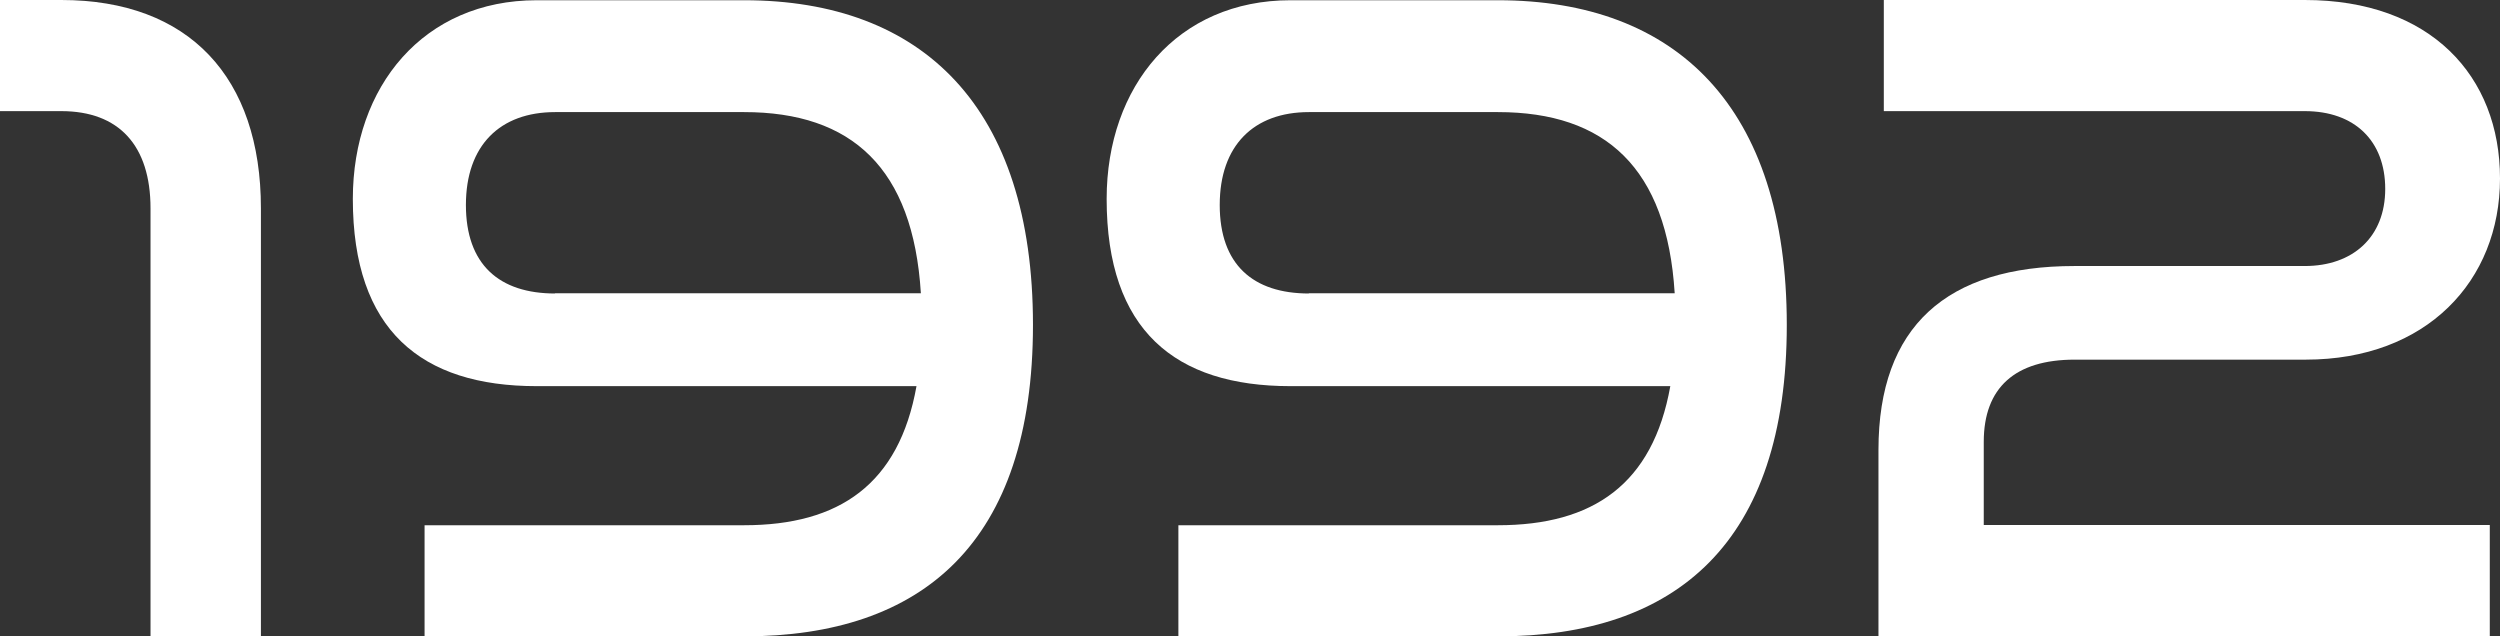
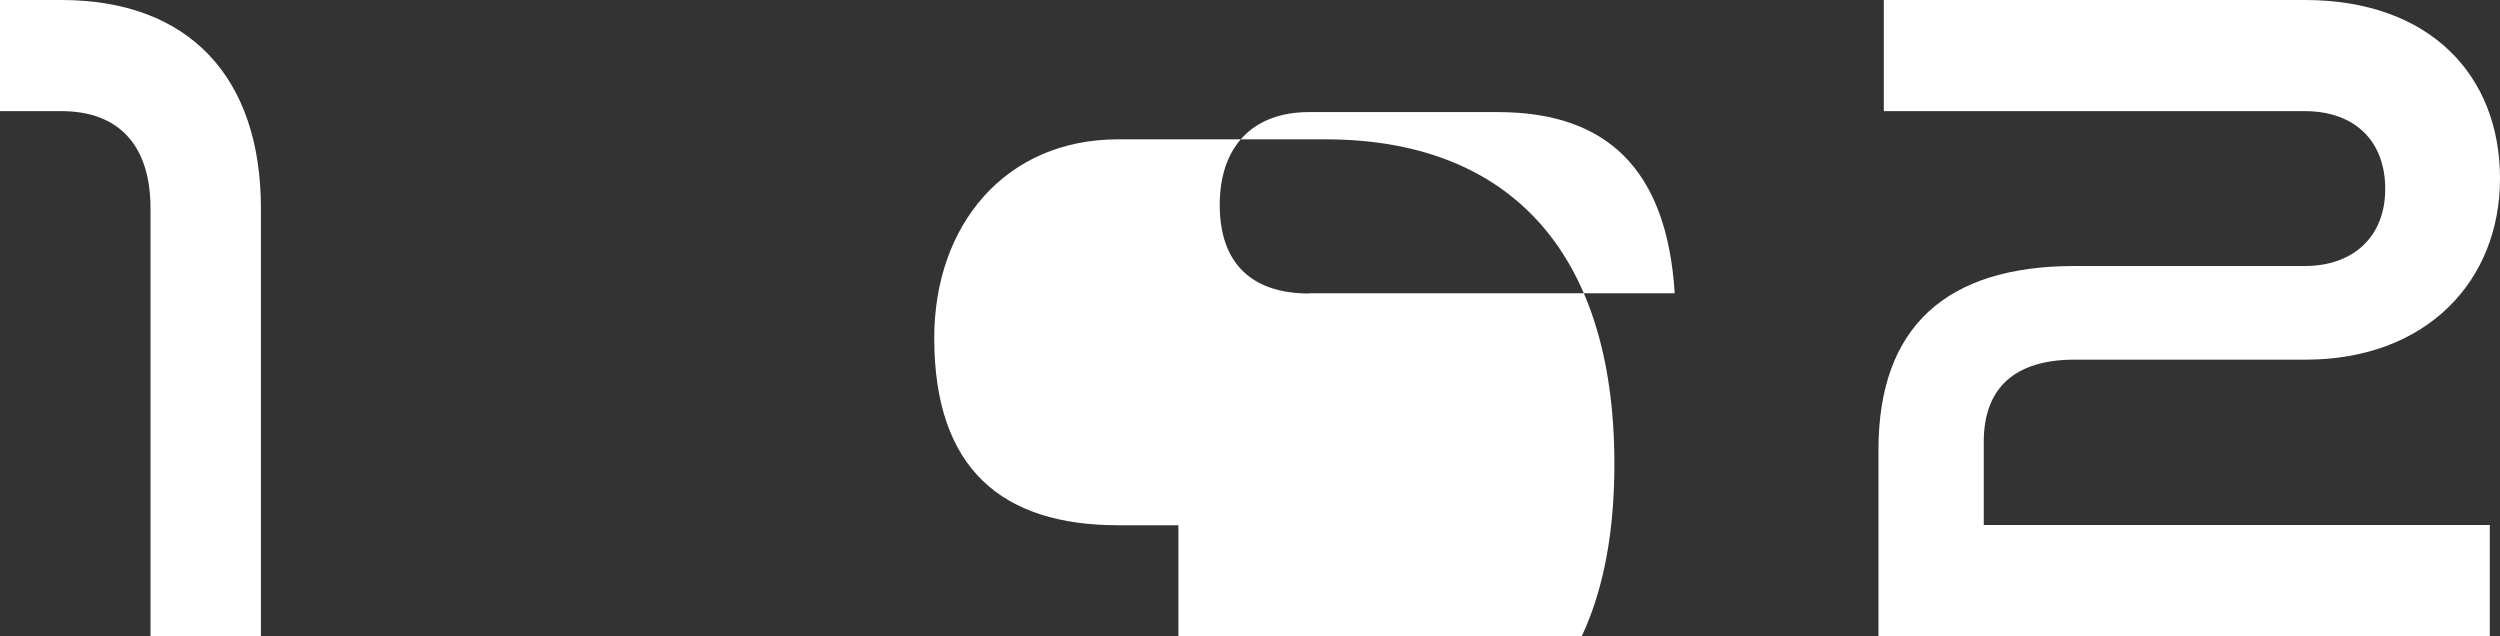
<svg xmlns="http://www.w3.org/2000/svg" id="_レイヤー_1" viewBox="0 0 102.81 26.17">
  <rect x="0" y="0" width="102.81" height="26.17" fill="#333333" stroke="none" />
  <defs>
    <style>.cls-1{fill:#fff;}</style>
  </defs>
  <path class="cls-1" d="M6.19,26.17V8.57c0-2.59-1.3-4-3.67-4H0V0h2.52c5.25,0,8.21,3.17,8.21,8.57v17.6h-4.54Z" />
-   <path class="cls-1" d="M17.46,26.17v-4.57h13.14c3.92,0,6.37-1.69,7.09-5.72h-15.62c-4.75,0-7.56-2.3-7.56-7.7,0-4.64,2.92-8.17,7.56-8.17h8.53c7.34,0,11.88,4.39,11.88,13.35s-4.54,12.81-11.88,12.81h-13.14ZM22.82,12.06h15.05c-.32-5.15-2.84-7.45-7.27-7.45h-7.77c-2.27,0-3.67,1.37-3.67,3.82s1.37,3.64,3.67,3.64Z" />
-   <path class="cls-1" d="M48.46,26.17v-4.57h13.14c3.92,0,6.37-1.69,7.09-5.72h-15.62c-4.75,0-7.56-2.3-7.56-7.7,0-4.64,2.92-8.17,7.56-8.17h8.53c7.34,0,11.88,4.39,11.88,13.35s-4.54,12.81-11.88,12.81h-13.14ZM53.82,12.06h15.05c-.32-5.15-2.84-7.45-7.27-7.45h-7.77c-2.27,0-3.67,1.37-3.67,3.82s1.37,3.64,3.67,3.64Z" />
+   <path class="cls-1" d="M48.46,26.17v-4.57h13.14h-15.62c-4.75,0-7.56-2.3-7.56-7.7,0-4.64,2.92-8.17,7.56-8.17h8.53c7.34,0,11.88,4.39,11.88,13.35s-4.54,12.81-11.88,12.81h-13.14ZM53.82,12.06h15.05c-.32-5.15-2.84-7.45-7.27-7.45h-7.77c-2.27,0-3.67,1.37-3.67,3.82s1.37,3.64,3.67,3.64Z" />
  <path class="cls-1" d="M77.25,26.17v-7.67c0-5.08,2.81-7.56,8.06-7.56h9.47c1.98,0,3.31-1.19,3.31-3.17s-1.26-3.2-3.31-3.2h-17.31V0h17.31c5.18,0,8.03,3.13,8.03,7.34s-3.02,7.45-7.99,7.45h-9.5c-2.45,0-3.74,1.15-3.74,3.38v3.42h20.81v4.57h-25.12Z" />
</svg>